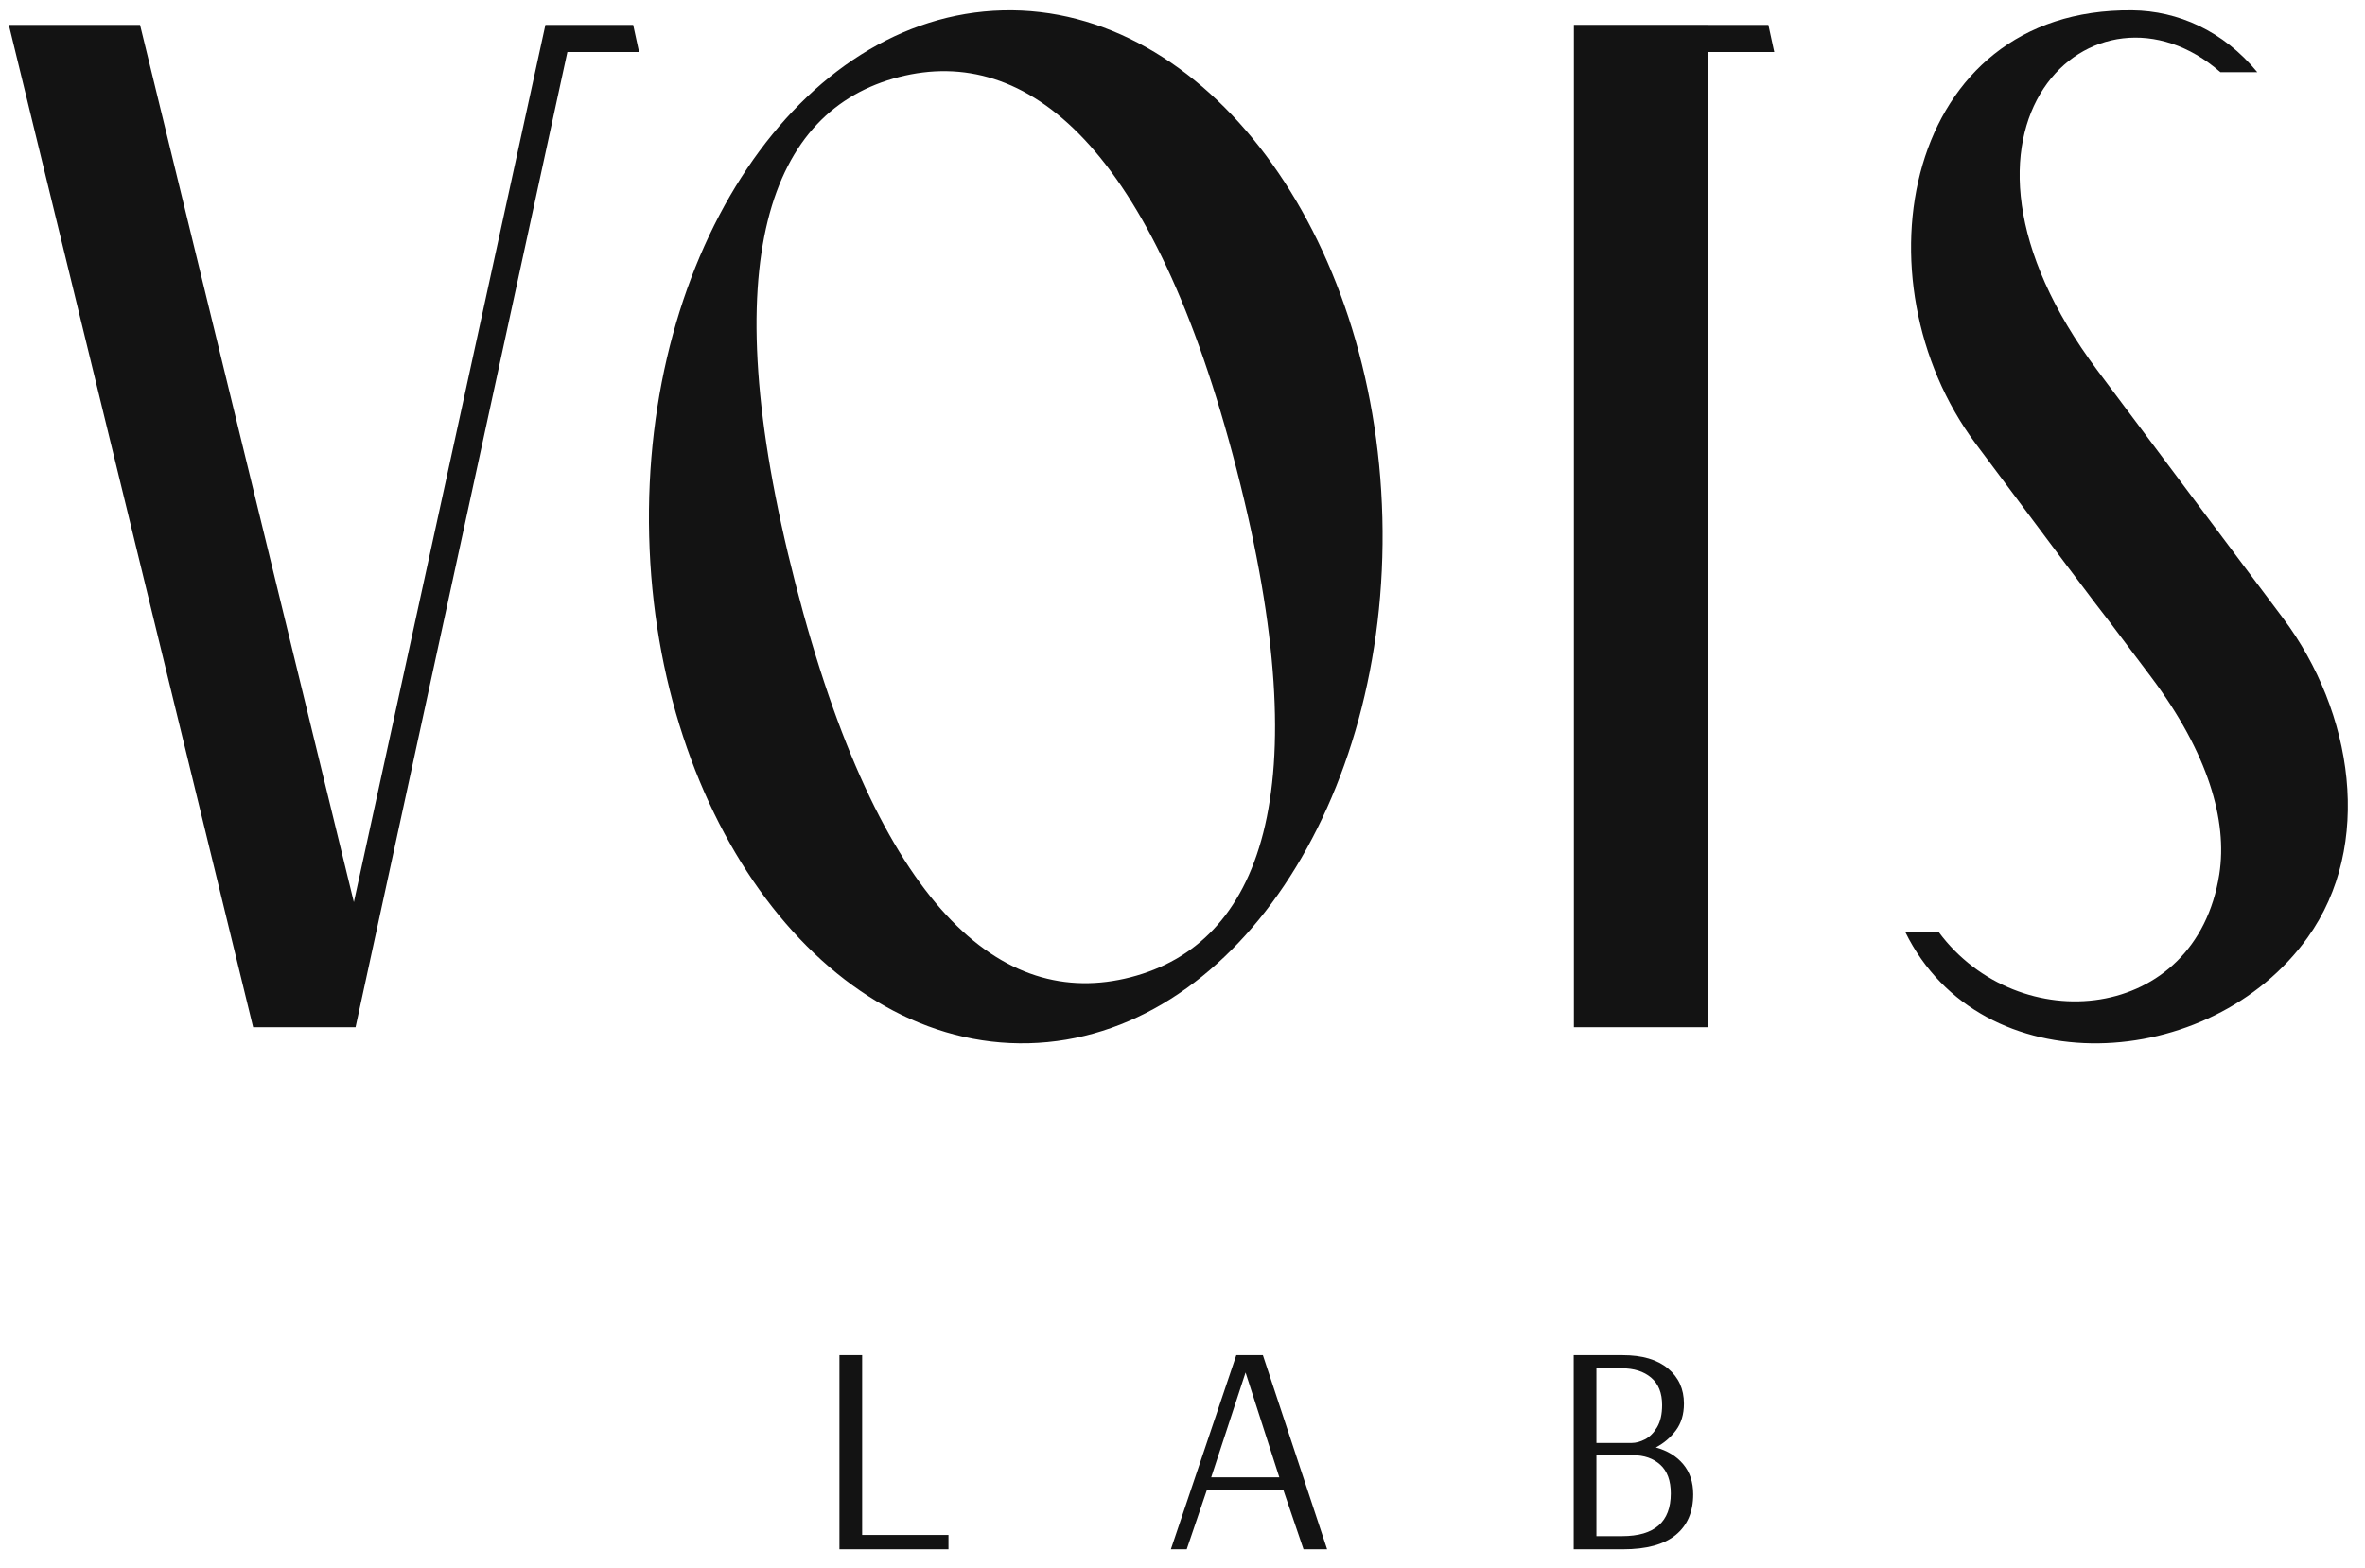
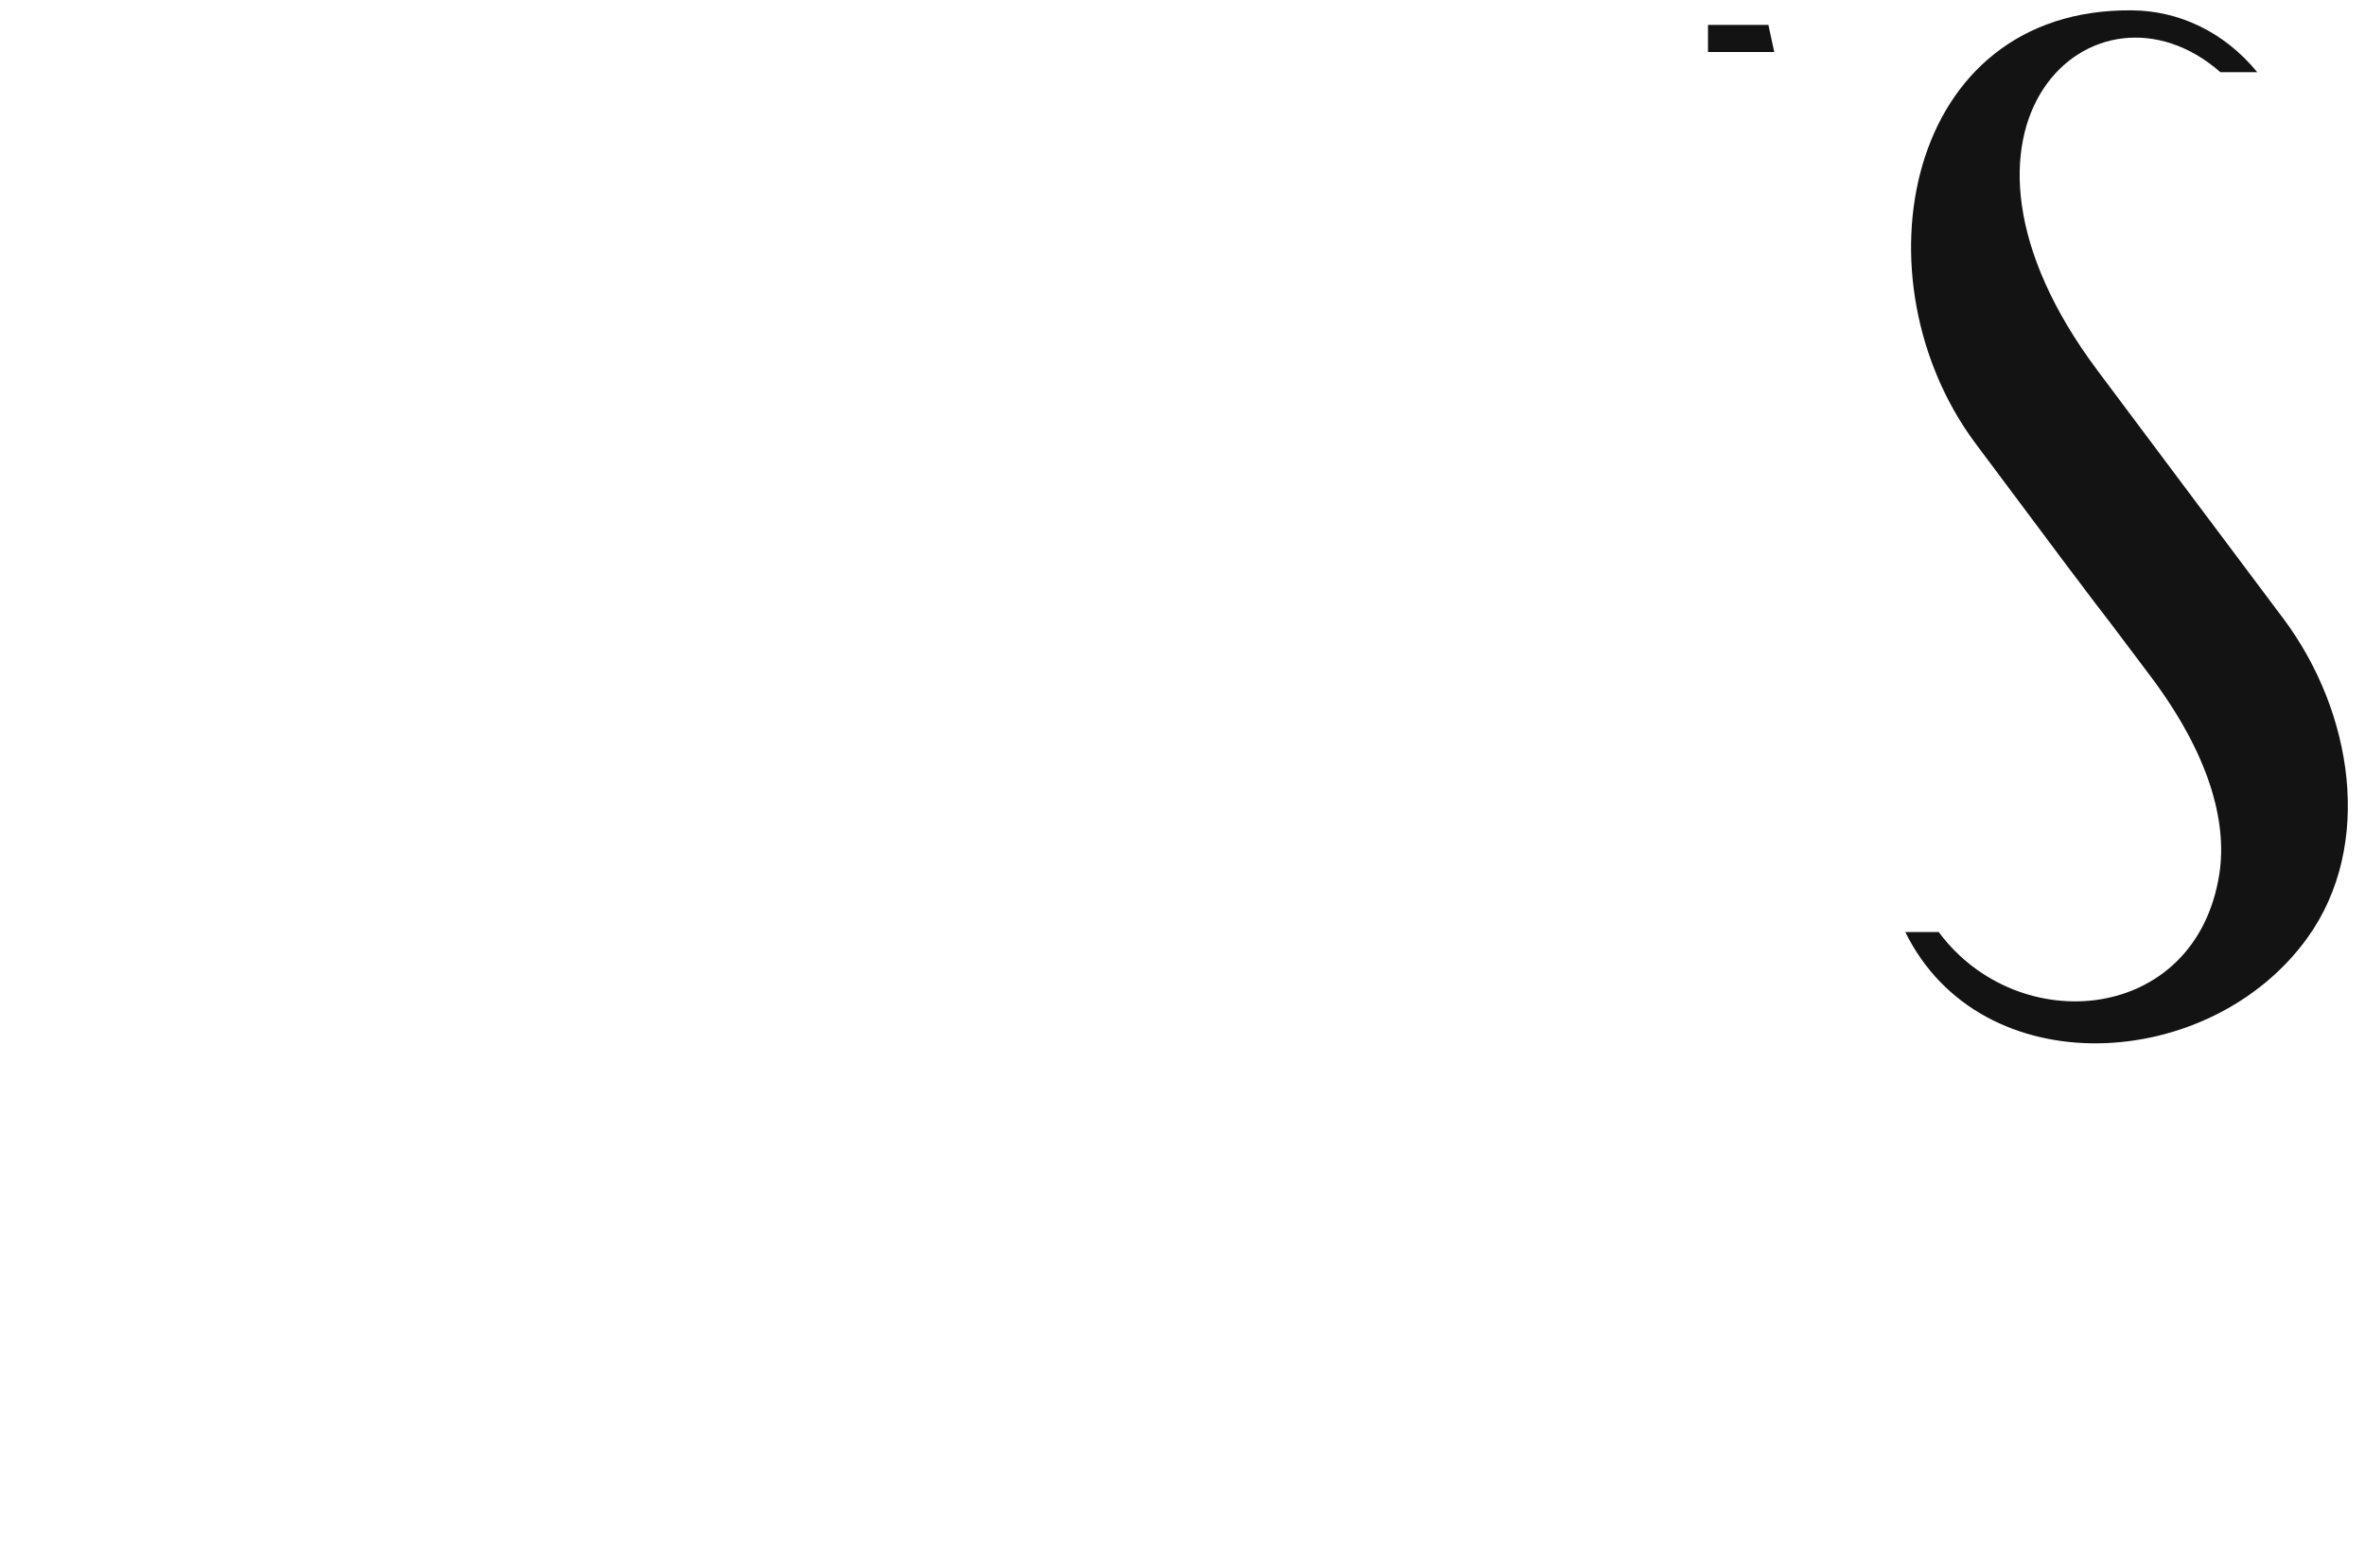
<svg xmlns="http://www.w3.org/2000/svg" width="190" height="126" viewBox="0 0 190 126" fill="none">
-   <path d="M67.439 124.504V108.905H69.263V123.352H76.199V124.504H67.439ZM94.066 124.504L99.322 108.905H101.458L106.618 124.504H104.722L103.09 119.704H96.97L95.339 124.504H94.066ZM97.306 118.72H102.778L100.066 110.297L97.306 118.72ZM126.43 108.905H130.366C131.933 108.905 133.145 109.26 134.001 109.972C134.857 110.684 135.285 111.625 135.285 112.792C135.285 113.656 135.069 114.376 134.637 114.952C134.205 115.528 133.669 115.984 133.029 116.32C133.957 116.577 134.689 117.024 135.225 117.665C135.761 118.304 136.029 119.112 136.029 120.088C136.029 121.496 135.561 122.584 134.625 123.352C133.689 124.12 132.277 124.504 130.389 124.504H126.43V108.905ZM131.085 115.96C131.421 115.96 131.778 115.864 132.153 115.672C132.529 115.48 132.853 115.156 133.125 114.701C133.397 114.244 133.533 113.648 133.533 112.912C133.533 111.936 133.237 111.201 132.645 110.705C132.054 110.208 131.269 109.96 130.293 109.96H128.254V115.96H131.085ZM130.317 123.448C132.925 123.448 134.229 122.304 134.229 120.017C134.229 118.992 133.949 118.224 133.389 117.712C132.829 117.201 132.093 116.944 131.181 116.944H128.254V123.448H130.317Z" fill="#131313" />
-   <path fill-rule="evenodd" clip-rule="evenodd" d="M46.056 2.001H43.818L28.429 72.499L11.251 2.001H0.71L20.337 82.552H26.326H27.445H28.564L45.583 4.18H51.342L50.869 2.001H46.056Z" fill="#131313" />
-   <path fill-rule="evenodd" clip-rule="evenodd" d="M80.556 0.836C64.291 1.247 51.575 20.161 52.154 43.081C52.733 66.002 66.388 84.248 82.653 83.837C98.919 83.427 111.634 64.513 111.056 41.593C110.476 18.672 96.821 0.425 80.556 0.836ZM72.215 6.193C61.937 8.837 57.175 20.752 63.903 46.896C70.63 73.042 80.487 81.194 90.829 78.533C101.171 75.872 106.065 63.837 99.358 37.773C92.652 11.71 82.493 3.548 72.215 6.193Z" fill="#131313" />
-   <path fill-rule="evenodd" clip-rule="evenodd" d="M137.217 1.996H126.445V82.552H137.217V4.18H142.541L142.069 2.001H137.217V1.996Z" fill="#131313" />
+   <path fill-rule="evenodd" clip-rule="evenodd" d="M137.217 1.996V82.552H137.217V4.18H142.541L142.069 2.001H137.217V1.996Z" fill="#131313" />
  <path fill-rule="evenodd" clip-rule="evenodd" d="M153.068 74.9C159.161 87.289 177.599 86.215 185.395 75.337C190.703 67.931 189.057 57.204 183.421 49.686C174.788 38.172 176.661 40.666 168.511 29.776C153.78 10.092 168.387 -2.964 178.383 5.802H181.348C178.609 2.471 174.965 0.87 171.303 0.831C152.957 0.633 148.915 22.509 158.717 35.646C173.093 54.914 165.36 44.454 172.811 54.398C177.404 60.53 178.967 65.947 178.295 70.251C176.421 82.248 162.157 83.534 155.752 74.9H153.068Z" fill="#131313" />
</svg>